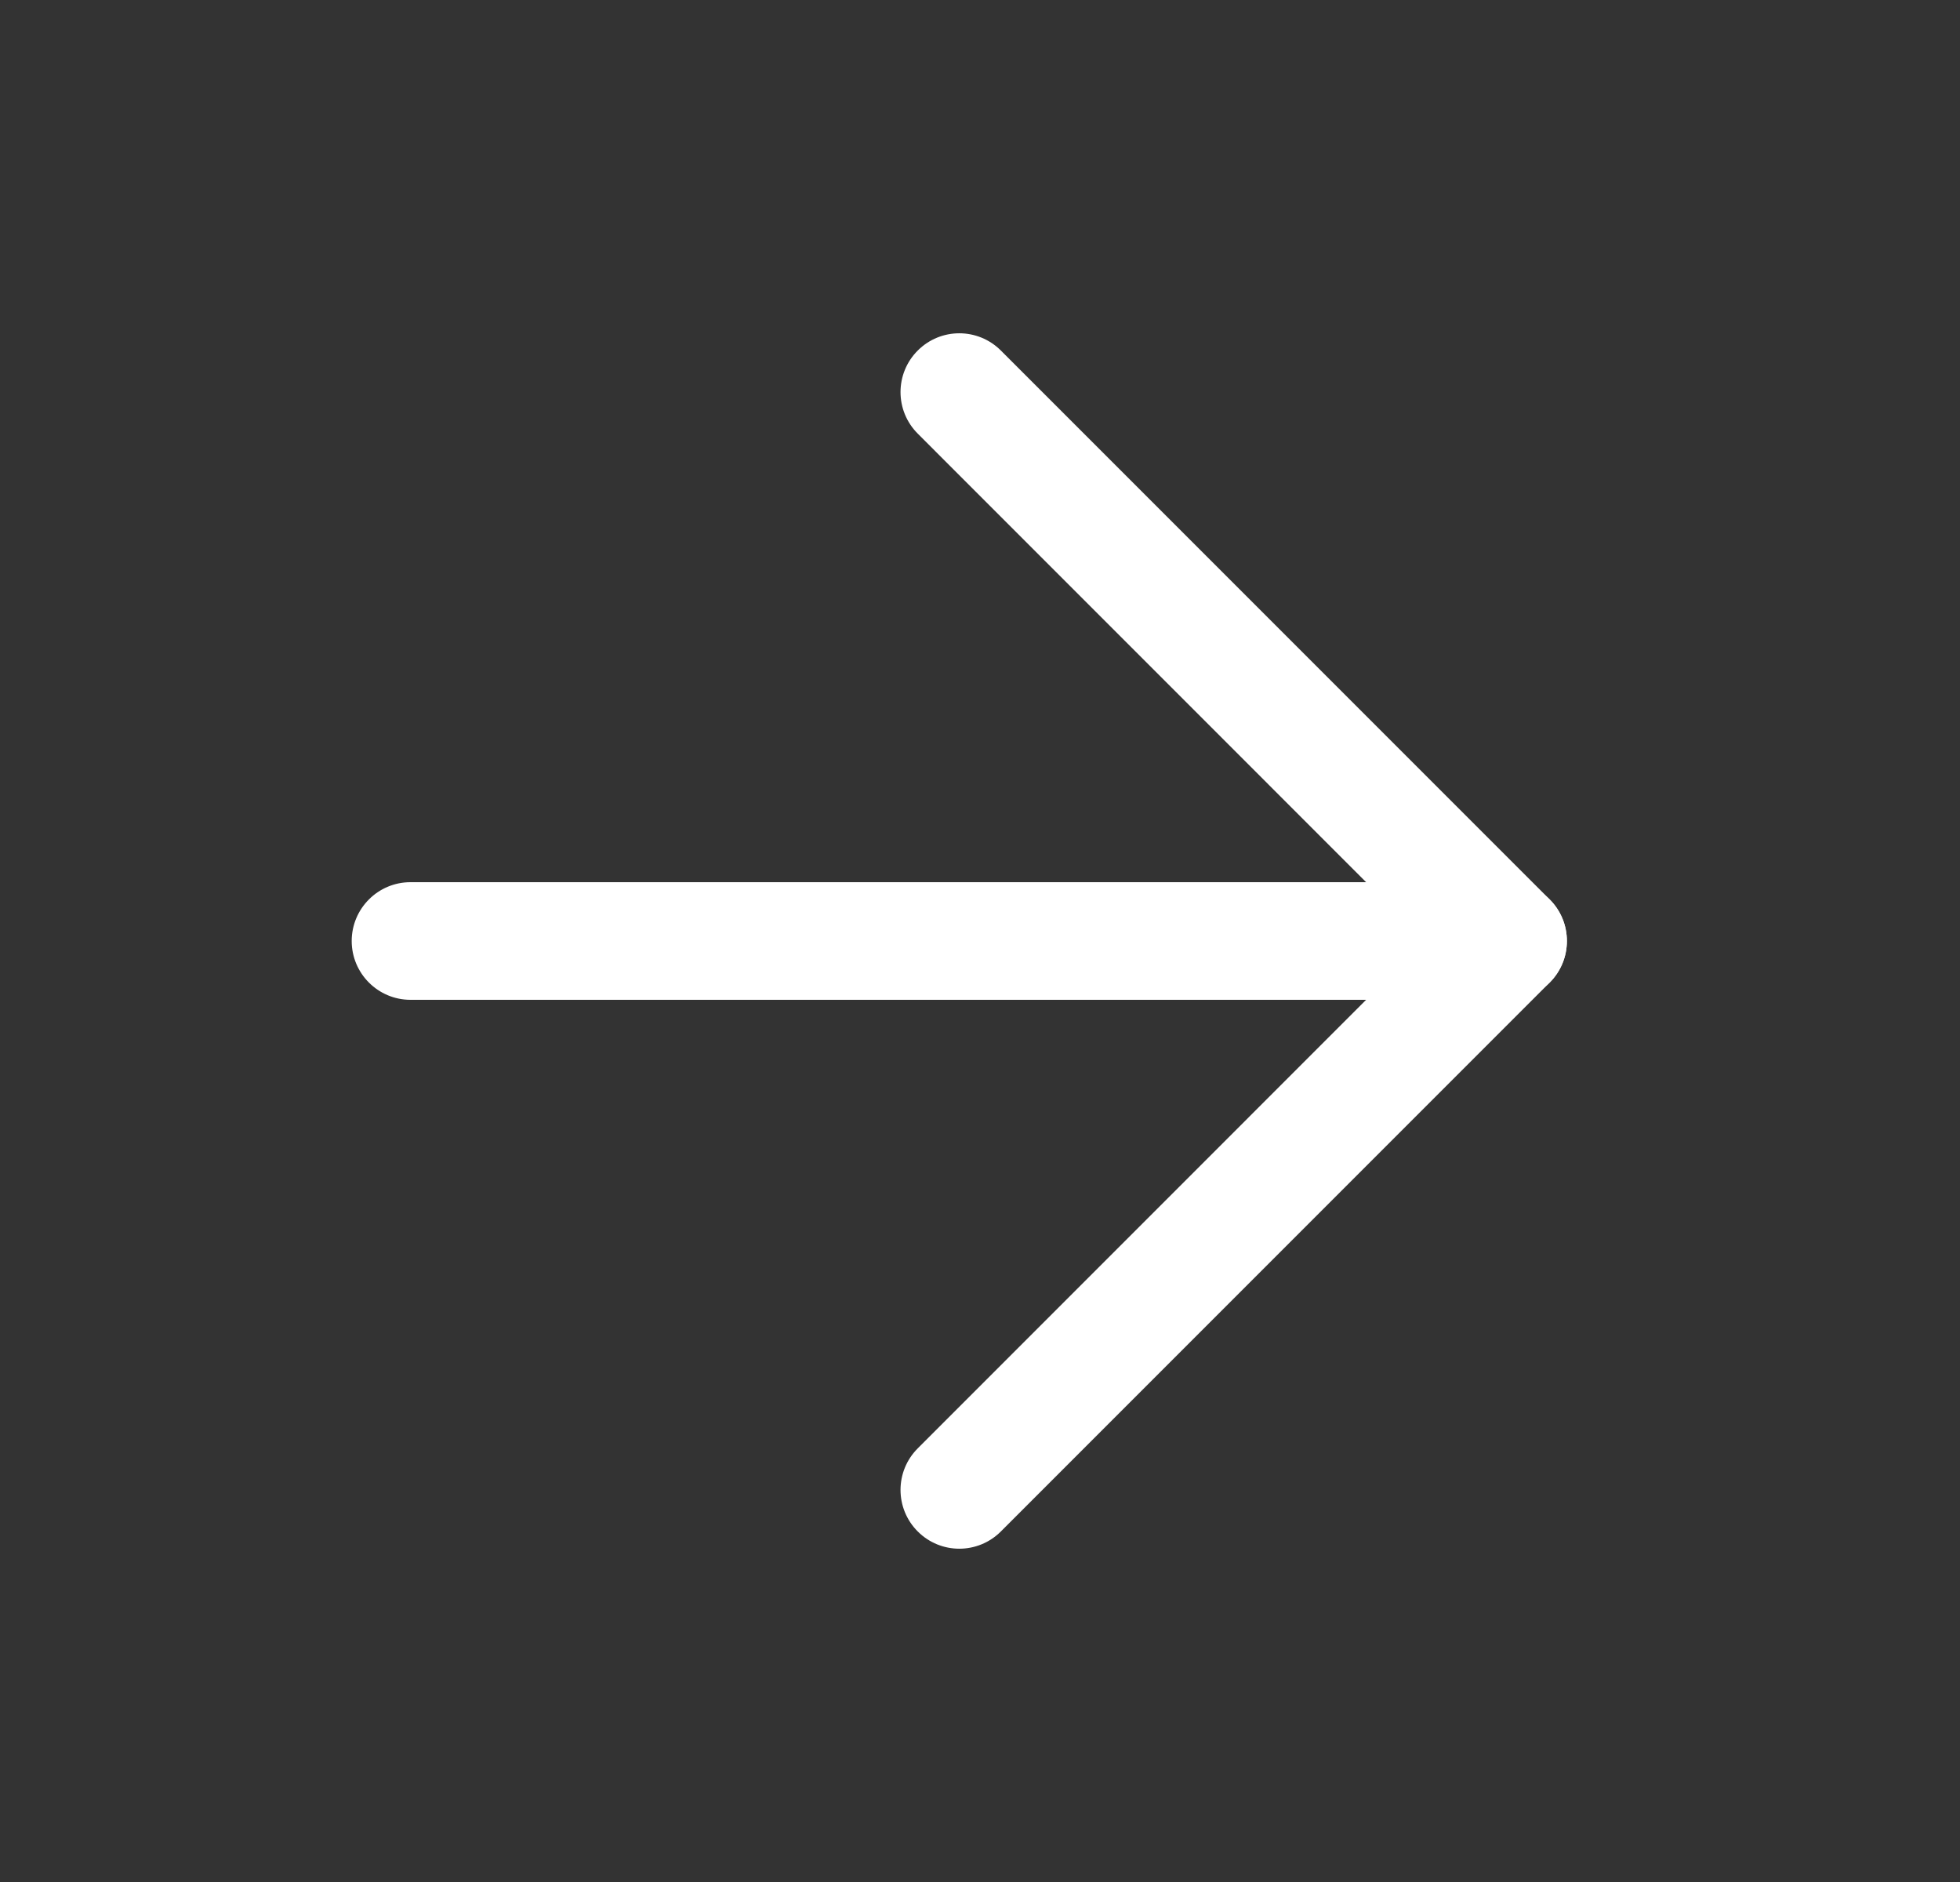
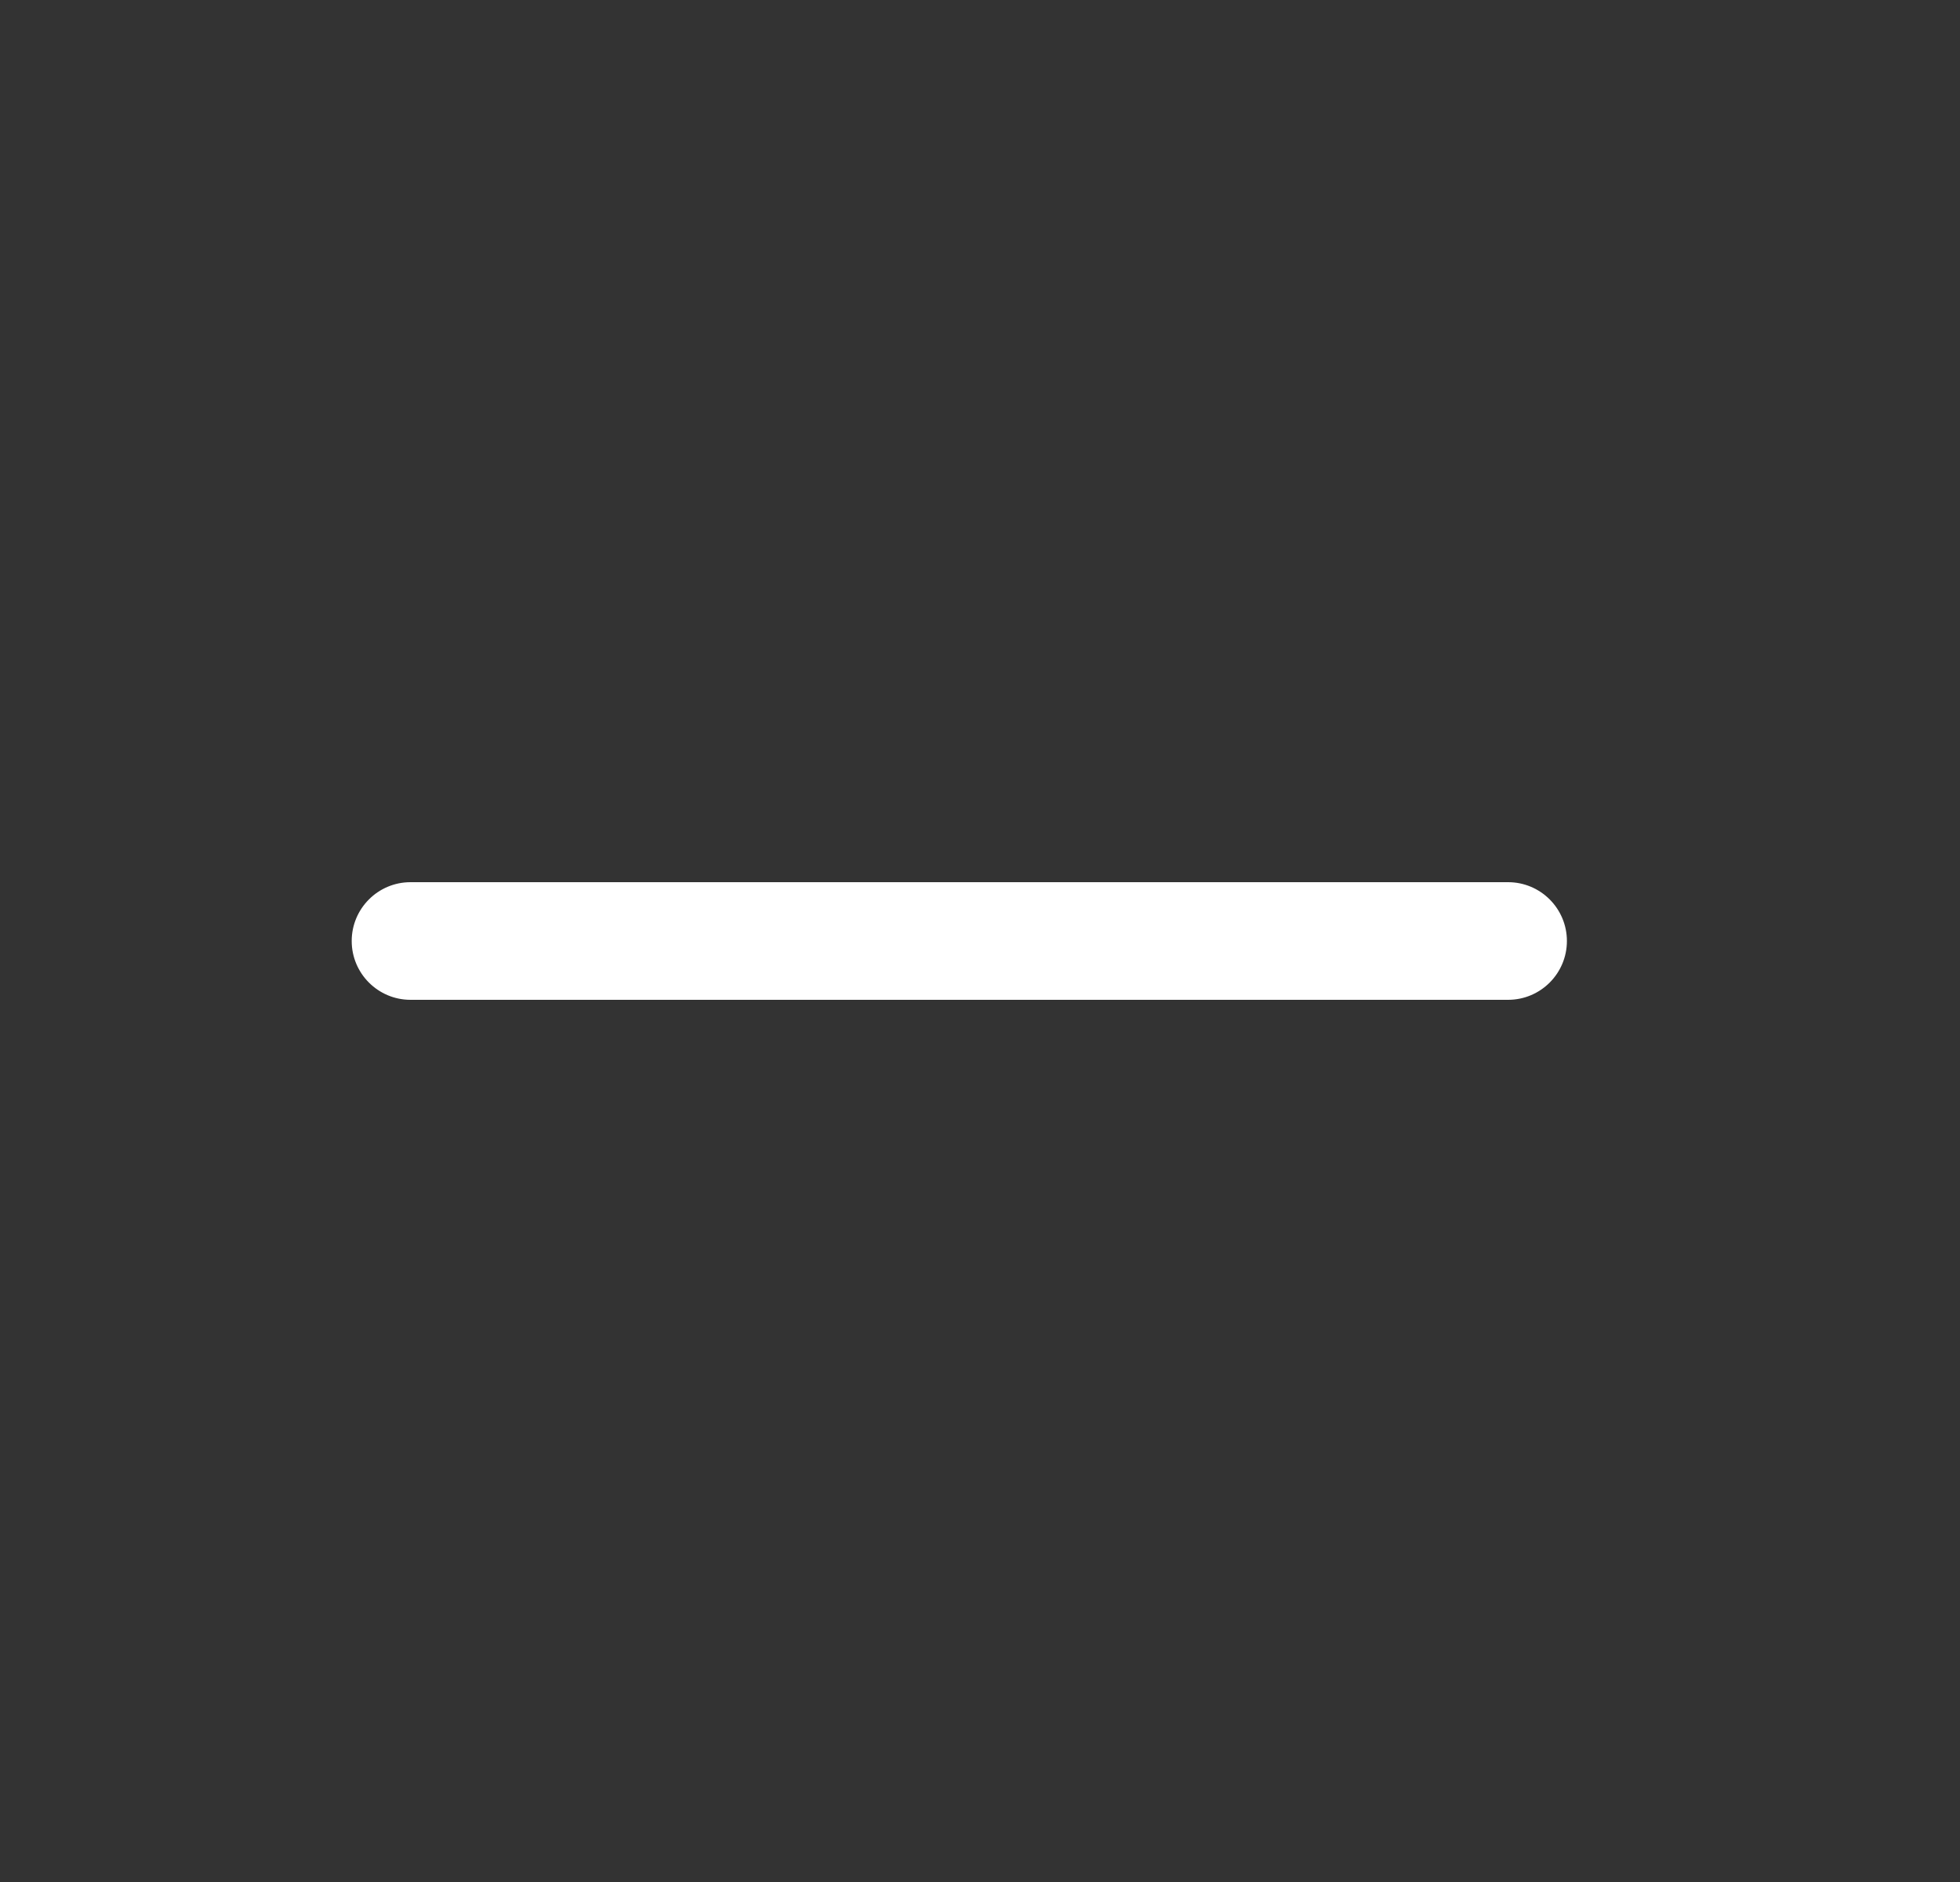
<svg xmlns="http://www.w3.org/2000/svg" width="25" height="24" viewBox="0 0 25 24" fill="none">
  <rect x="0" y="0" width="25" height="24" fill="#333333" stroke="none" />
  <path fill-rule="evenodd" clip-rule="evenodd" d="M4.486 12C4.486 11.586 4.822 11.25 5.236 11.25H19.236C19.65 11.25 19.986 11.586 19.986 12C19.986 12.414 19.65 12.75 19.236 12.75H5.236C4.822 12.75 4.486 12.414 4.486 12Z" fill="white" />
-   <path fill-rule="evenodd" clip-rule="evenodd" d="M11.706 4.47C11.999 4.177 12.473 4.177 12.766 4.47L19.766 11.47C20.059 11.763 20.059 12.237 19.766 12.53L12.766 19.53C12.473 19.823 11.999 19.823 11.706 19.53C11.413 19.237 11.413 18.763 11.706 18.47L18.175 12L11.706 5.53C11.413 5.237 11.413 4.763 11.706 4.47Z" fill="white" />
</svg>